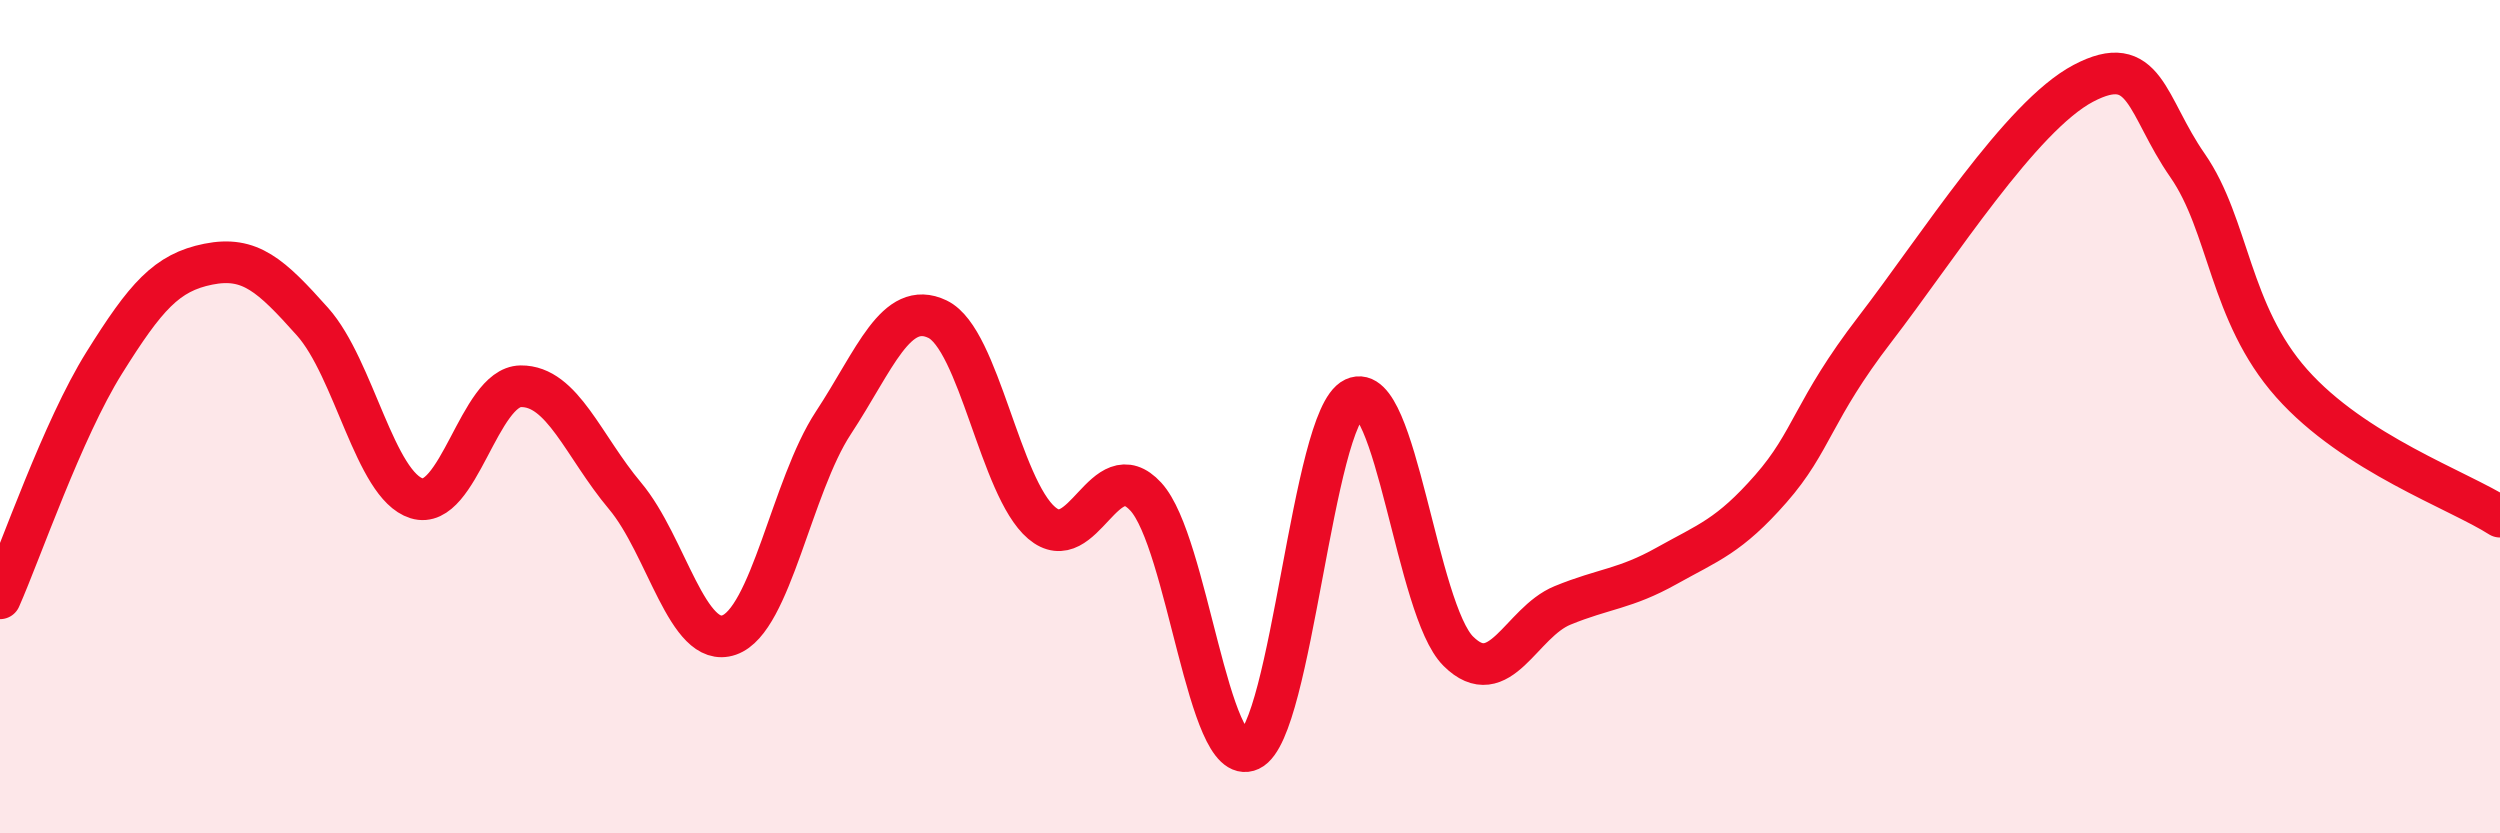
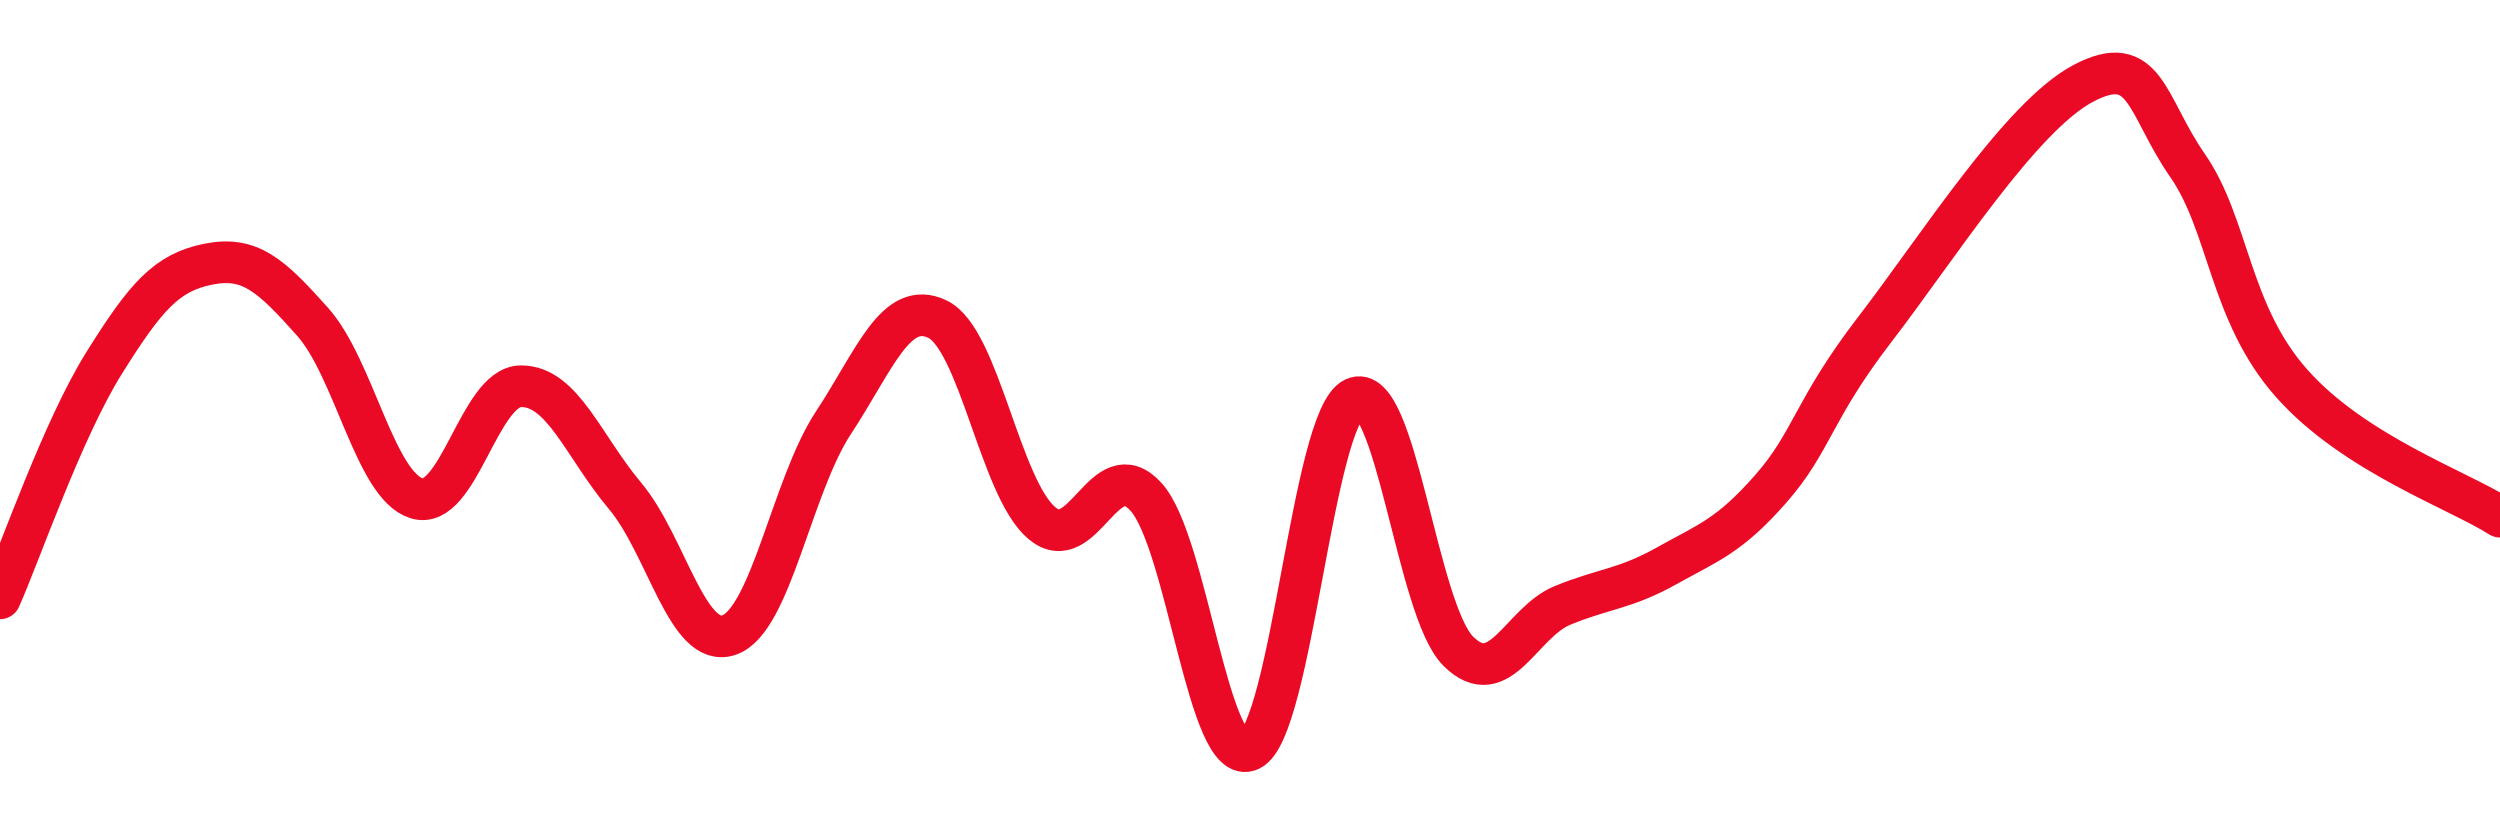
<svg xmlns="http://www.w3.org/2000/svg" width="60" height="20" viewBox="0 0 60 20">
-   <path d="M 0,14.36 C 0.5,13.23 1.5,10.31 2.5,8.71 C 3.5,7.11 4,6.54 5,6.34 C 6,6.14 6.5,6.6 7.5,7.72 C 8.5,8.84 9,11.65 10,11.96 C 11,12.27 11.5,9.28 12.5,9.27 C 13.5,9.26 14,10.71 15,11.9 C 16,13.09 16.5,15.59 17.5,15.24 C 18.5,14.89 19,11.67 20,10.15 C 21,8.63 21.5,7.18 22.5,7.66 C 23.5,8.14 24,11.7 25,12.55 C 26,13.4 26.5,10.83 27.5,11.92 C 28.5,13.01 29,18.47 30,18 C 31,17.53 31.5,10.03 32.5,9.56 C 33.5,9.09 34,14.64 35,15.63 C 36,16.62 36.5,14.94 37.5,14.53 C 38.5,14.12 39,14.14 40,13.58 C 41,13.02 41.5,12.87 42.5,11.73 C 43.5,10.59 43.5,9.85 45,7.9 C 46.5,5.95 48.5,2.79 50,2 C 51.5,1.21 51.5,2.53 52.5,3.97 C 53.5,5.41 53.5,7.51 55,9.2 C 56.5,10.89 59,11.76 60,12.4L60 20L0 20Z" fill="#EB0A25" opacity="0.1" stroke-linecap="round" stroke-linejoin="round" />
  <path d="M 0,14.36 C 0.5,13.23 1.5,10.31 2.5,8.71 C 3.5,7.11 4,6.54 5,6.34 C 6,6.14 6.5,6.6 7.5,7.72 C 8.5,8.84 9,11.65 10,11.96 C 11,12.27 11.5,9.28 12.5,9.27 C 13.5,9.26 14,10.71 15,11.9 C 16,13.09 16.5,15.59 17.5,15.24 C 18.5,14.89 19,11.67 20,10.15 C 21,8.63 21.5,7.18 22.5,7.66 C 23.5,8.14 24,11.7 25,12.55 C 26,13.4 26.5,10.83 27.5,11.92 C 28.5,13.01 29,18.47 30,18 C 31,17.53 31.5,10.03 32.5,9.56 C 33.5,9.09 34,14.64 35,15.63 C 36,16.62 36.5,14.94 37.5,14.53 C 38.5,14.12 39,14.14 40,13.58 C 41,13.02 41.5,12.87 42.5,11.73 C 43.5,10.59 43.5,9.85 45,7.9 C 46.5,5.95 48.5,2.79 50,2 C 51.5,1.21 51.5,2.53 52.5,3.97 C 53.5,5.41 53.5,7.51 55,9.2 C 56.5,10.89 59,11.76 60,12.4" stroke="#EB0A25" stroke-width="1" fill="none" stroke-linecap="round" stroke-linejoin="round" />
</svg>